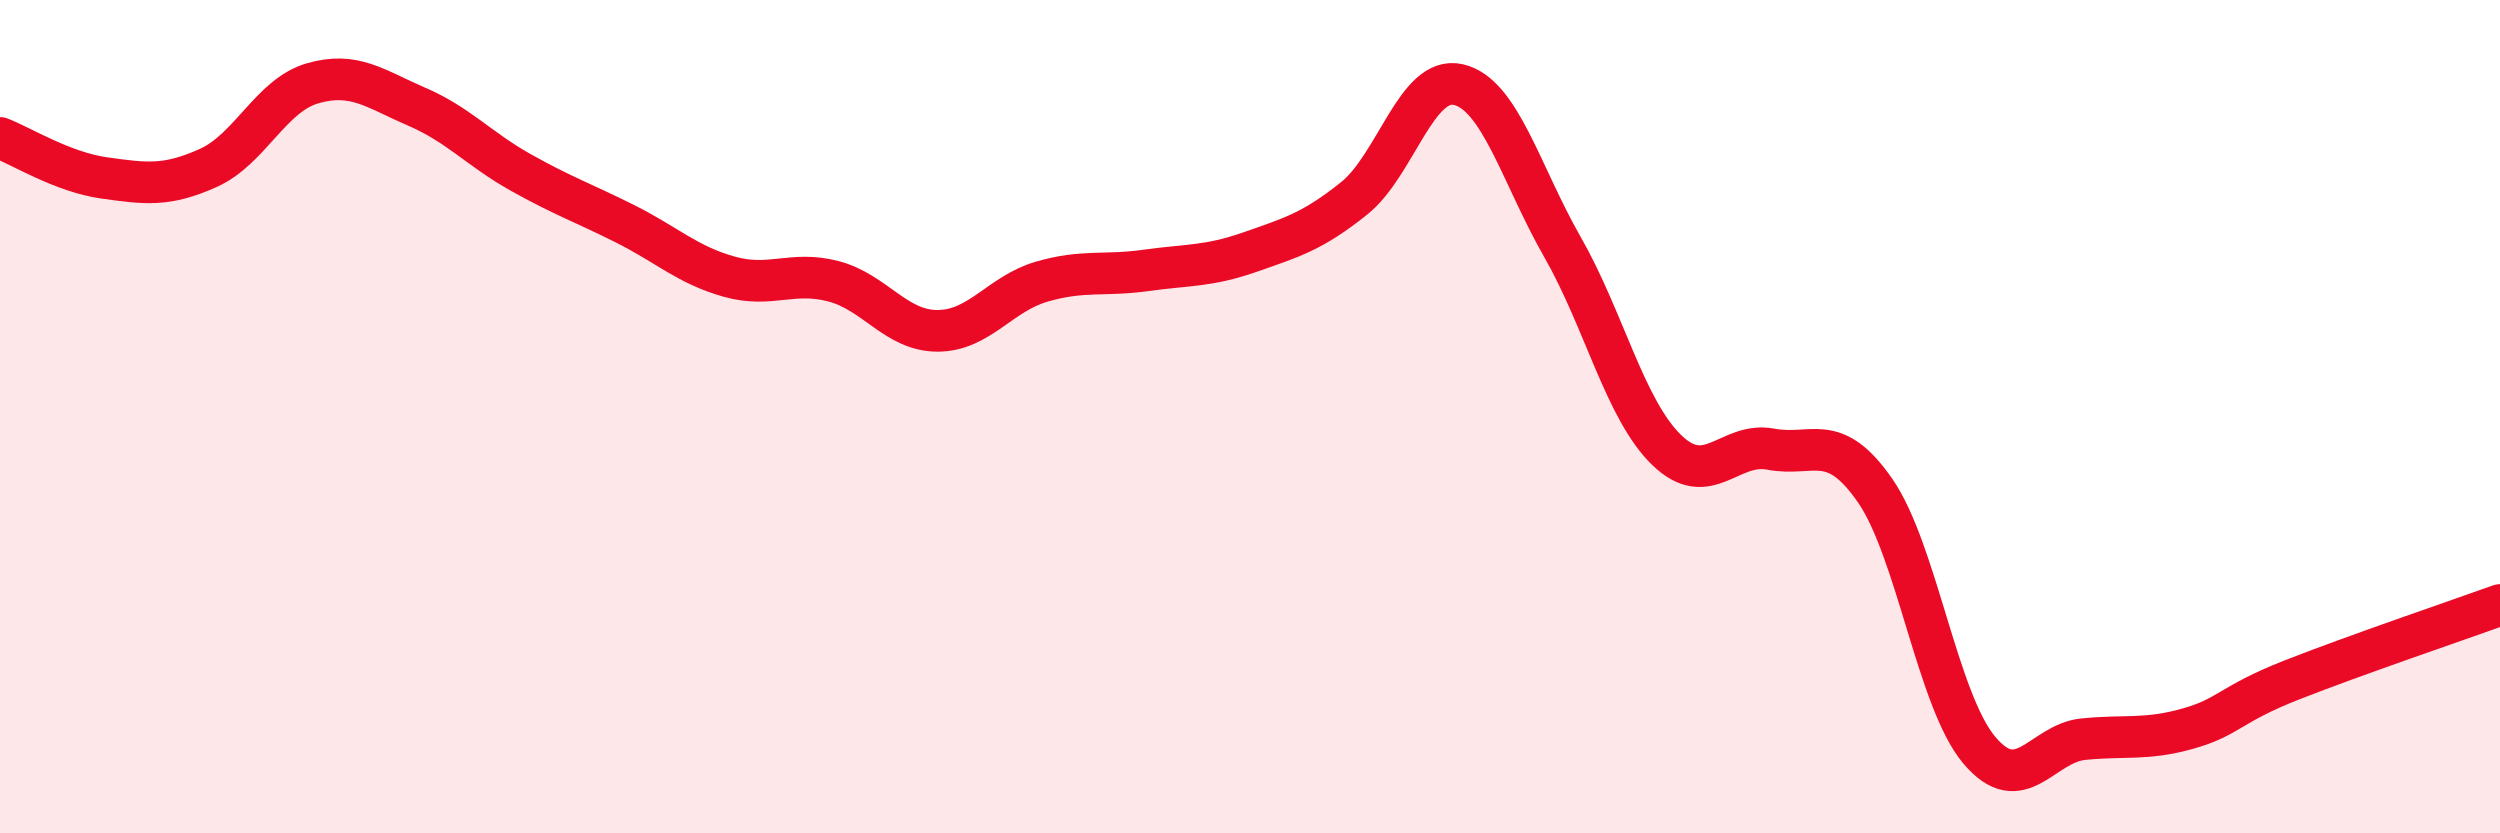
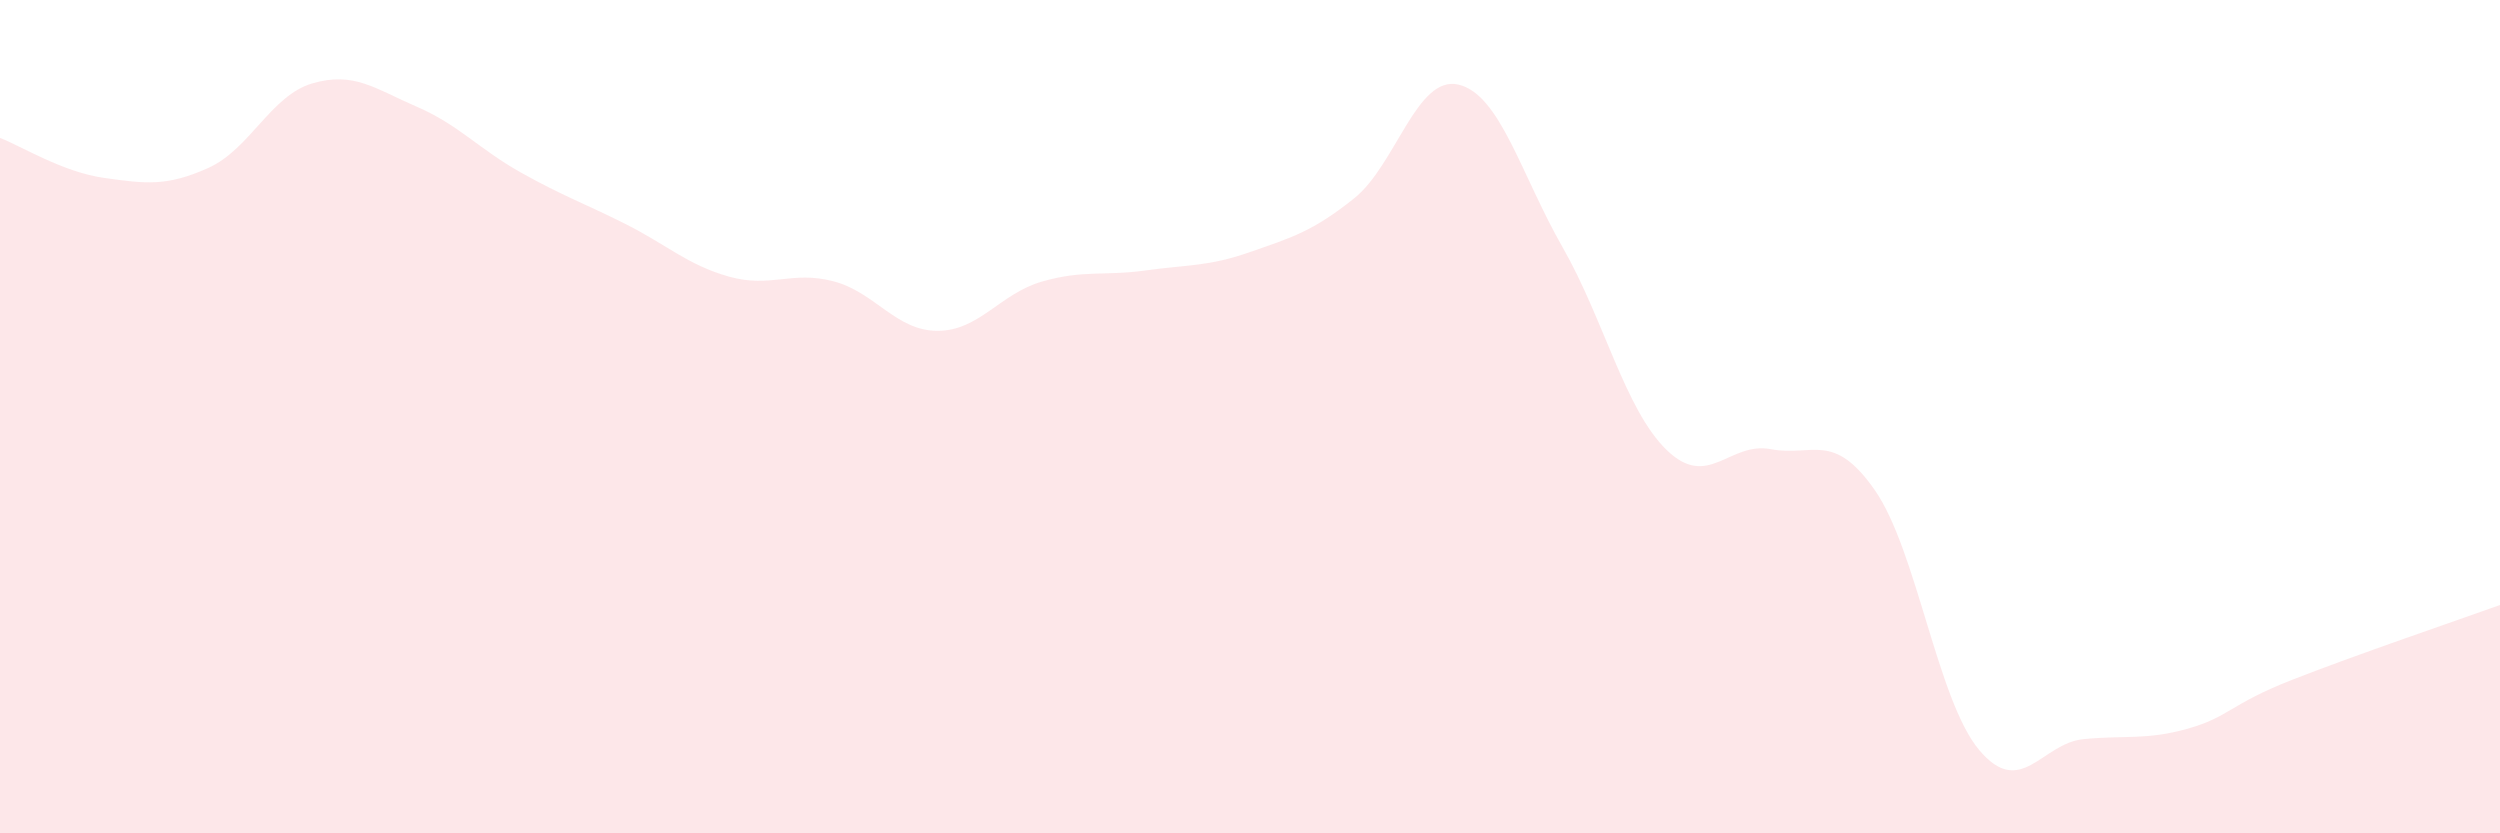
<svg xmlns="http://www.w3.org/2000/svg" width="60" height="20" viewBox="0 0 60 20">
  <path d="M 0,3.31 C 0.5,3.5 1.5,4.13 2.5,4.27 C 3.5,4.41 4,4.48 5,4.03 C 6,3.58 6.5,2.29 7.5,2 C 8.5,1.71 9,2.13 10,2.56 C 11,2.99 11.5,3.58 12.5,4.14 C 13.5,4.7 14,4.87 15,5.37 C 16,5.87 16.5,6.36 17.5,6.64 C 18.5,6.92 19,6.49 20,6.75 C 21,7.01 21.5,7.94 22.5,7.94 C 23.5,7.94 24,7.05 25,6.76 C 26,6.47 26.5,6.63 27.5,6.49 C 28.5,6.35 29,6.4 30,6.05 C 31,5.7 31.5,5.56 32.5,4.76 C 33.5,3.96 34,1.8 35,2.03 C 36,2.26 36.5,4.18 37.5,5.93 C 38.5,7.68 39,9.83 40,10.8 C 41,11.77 41.5,10.59 42.5,10.78 C 43.5,10.97 44,10.33 45,11.77 C 46,13.21 46.5,16.81 47.5,18 C 48.5,19.19 49,17.84 50,17.74 C 51,17.64 51.5,17.77 52.5,17.49 C 53.5,17.21 53.5,16.91 55,16.32 C 56.5,15.73 59,14.88 60,14.52L60 20L0 20Z" fill="#EB0A25" opacity="0.1" stroke-linecap="round" stroke-linejoin="round" />
-   <path d="M 0,3.31 C 0.5,3.5 1.5,4.13 2.5,4.27 C 3.5,4.41 4,4.48 5,4.03 C 6,3.58 6.5,2.29 7.5,2 C 8.5,1.71 9,2.13 10,2.56 C 11,2.99 11.5,3.58 12.5,4.14 C 13.5,4.7 14,4.87 15,5.37 C 16,5.87 16.5,6.36 17.5,6.64 C 18.5,6.92 19,6.49 20,6.75 C 21,7.01 21.5,7.94 22.5,7.94 C 23.5,7.94 24,7.05 25,6.76 C 26,6.47 26.5,6.63 27.5,6.49 C 28.5,6.35 29,6.4 30,6.05 C 31,5.7 31.5,5.56 32.5,4.76 C 33.5,3.96 34,1.8 35,2.03 C 36,2.26 36.5,4.18 37.5,5.93 C 38.5,7.68 39,9.83 40,10.8 C 41,11.77 41.5,10.59 42.5,10.78 C 43.5,10.97 44,10.33 45,11.77 C 46,13.21 46.5,16.81 47.5,18 C 48.5,19.19 49,17.84 50,17.74 C 51,17.64 51.5,17.77 52.5,17.49 C 53.5,17.21 53.5,16.91 55,16.32 C 56.5,15.73 59,14.88 60,14.52" stroke="#EB0A25" stroke-width="1" fill="none" stroke-linecap="round" stroke-linejoin="round" />
</svg>